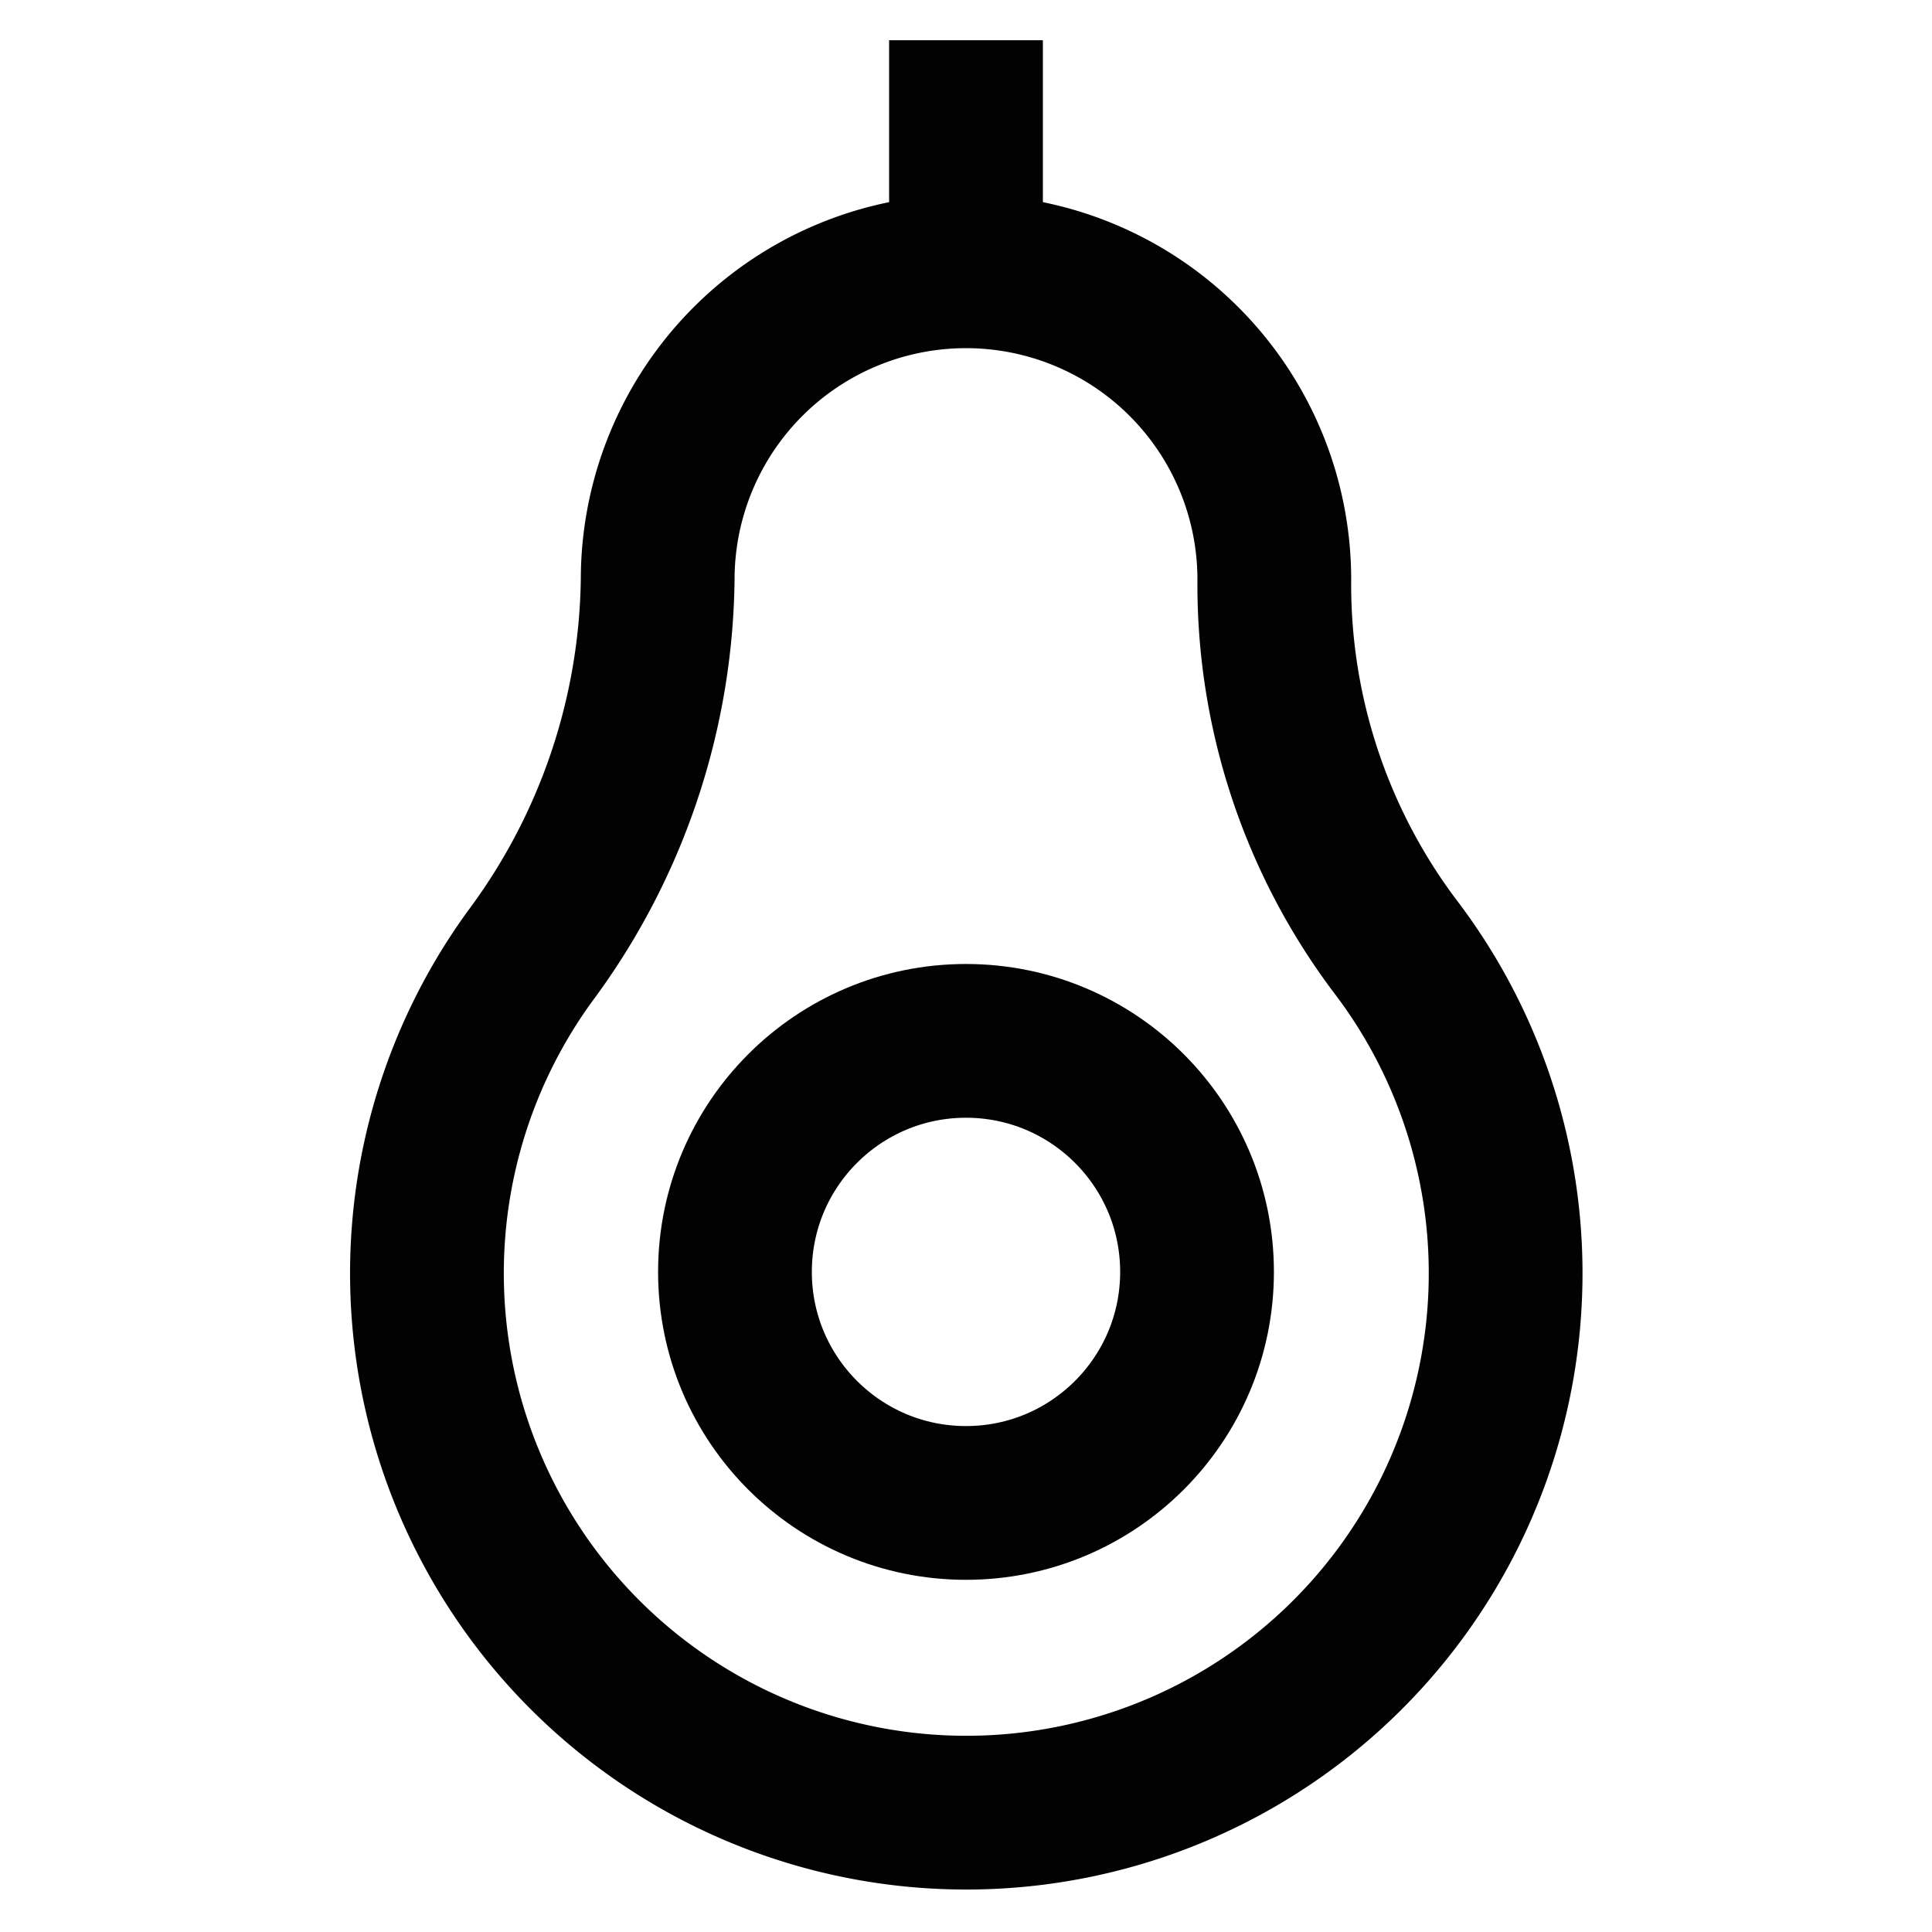
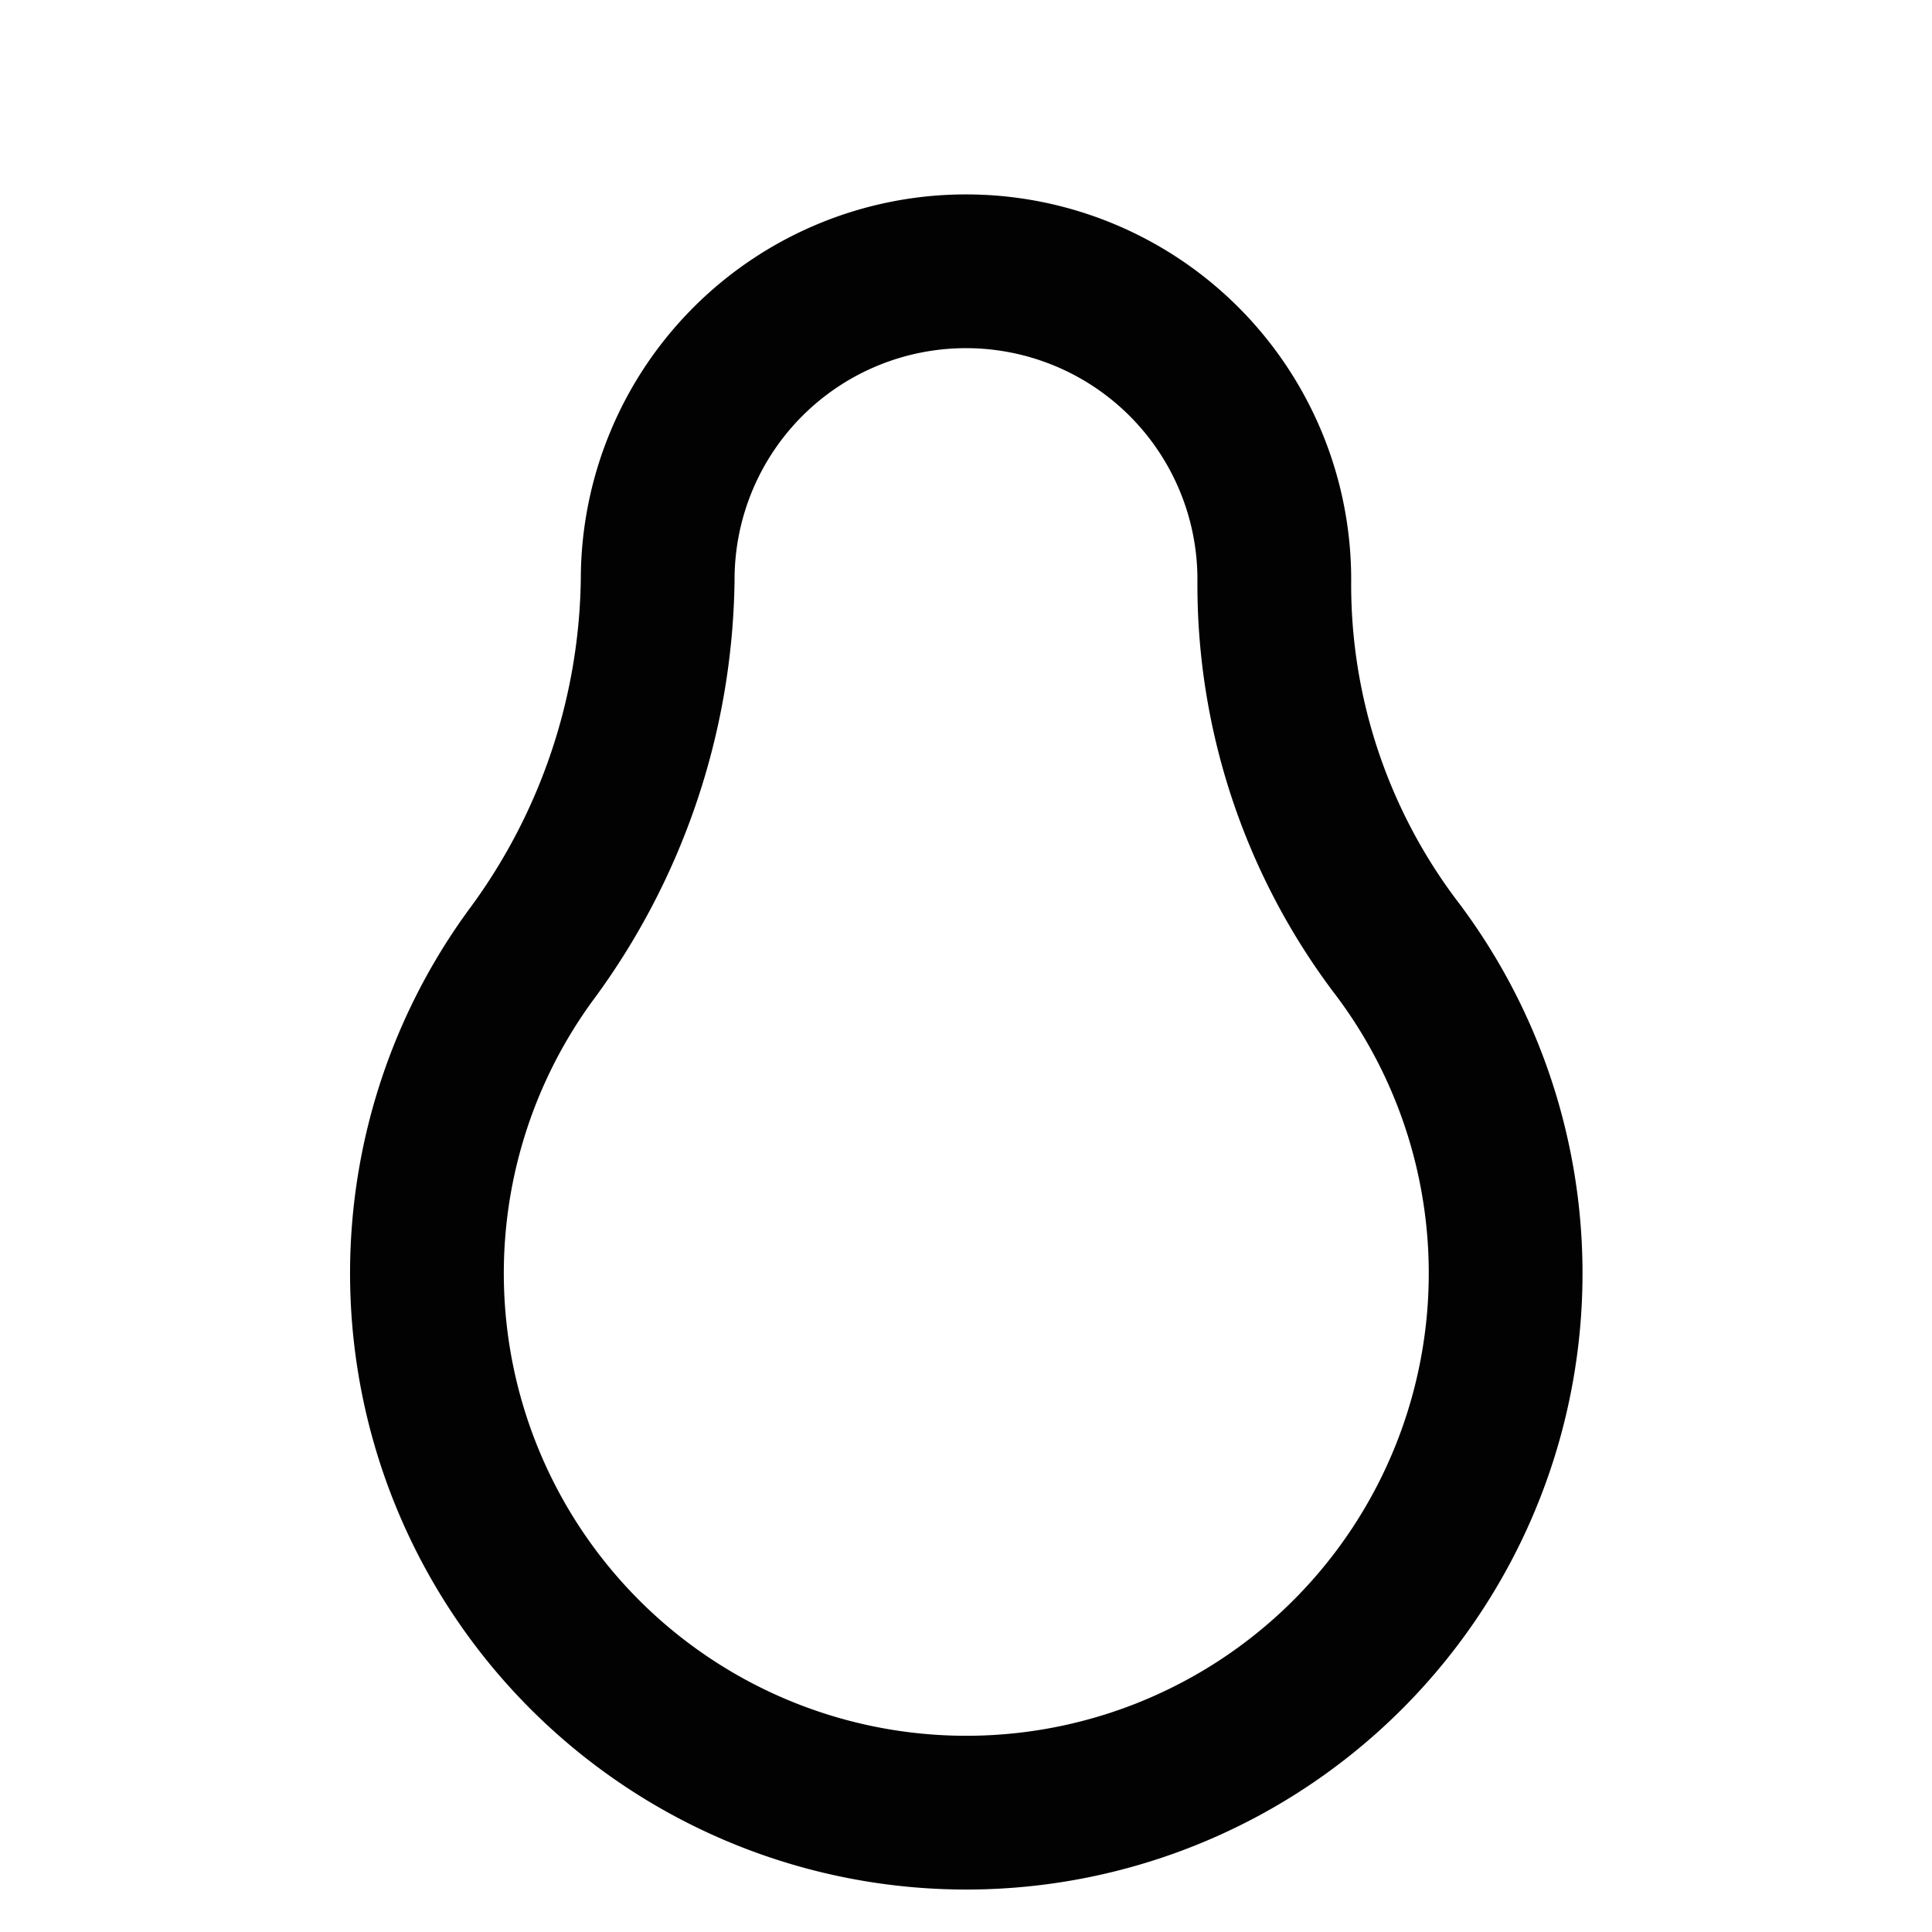
<svg xmlns="http://www.w3.org/2000/svg" id="Layer_1" data-name="Layer 1" viewBox="0 0 24 24">
  <defs>
    <style>.cls-1{fill:none;stroke:#020202;stroke-miterlimit:10;stroke-width:1.91px;}</style>
  </defs>
  <path class="cls-1" d="M15.83,7.2h0A3.83,3.83,0,0,0,12,3.37h0A3.83,3.83,0,0,0,8.17,7.2h0a8,8,0,0,1-1.58,4.67,6.7,6.7,0,1,0,10.73-.13A7.47,7.47,0,0,1,15.83,7.2Z" />
-   <circle class="cls-1" cx="12" cy="15.8" r="2.87" />
-   <line class="cls-1" x1="12" y1="0.5" x2="12" y2="3.37" />
</svg>